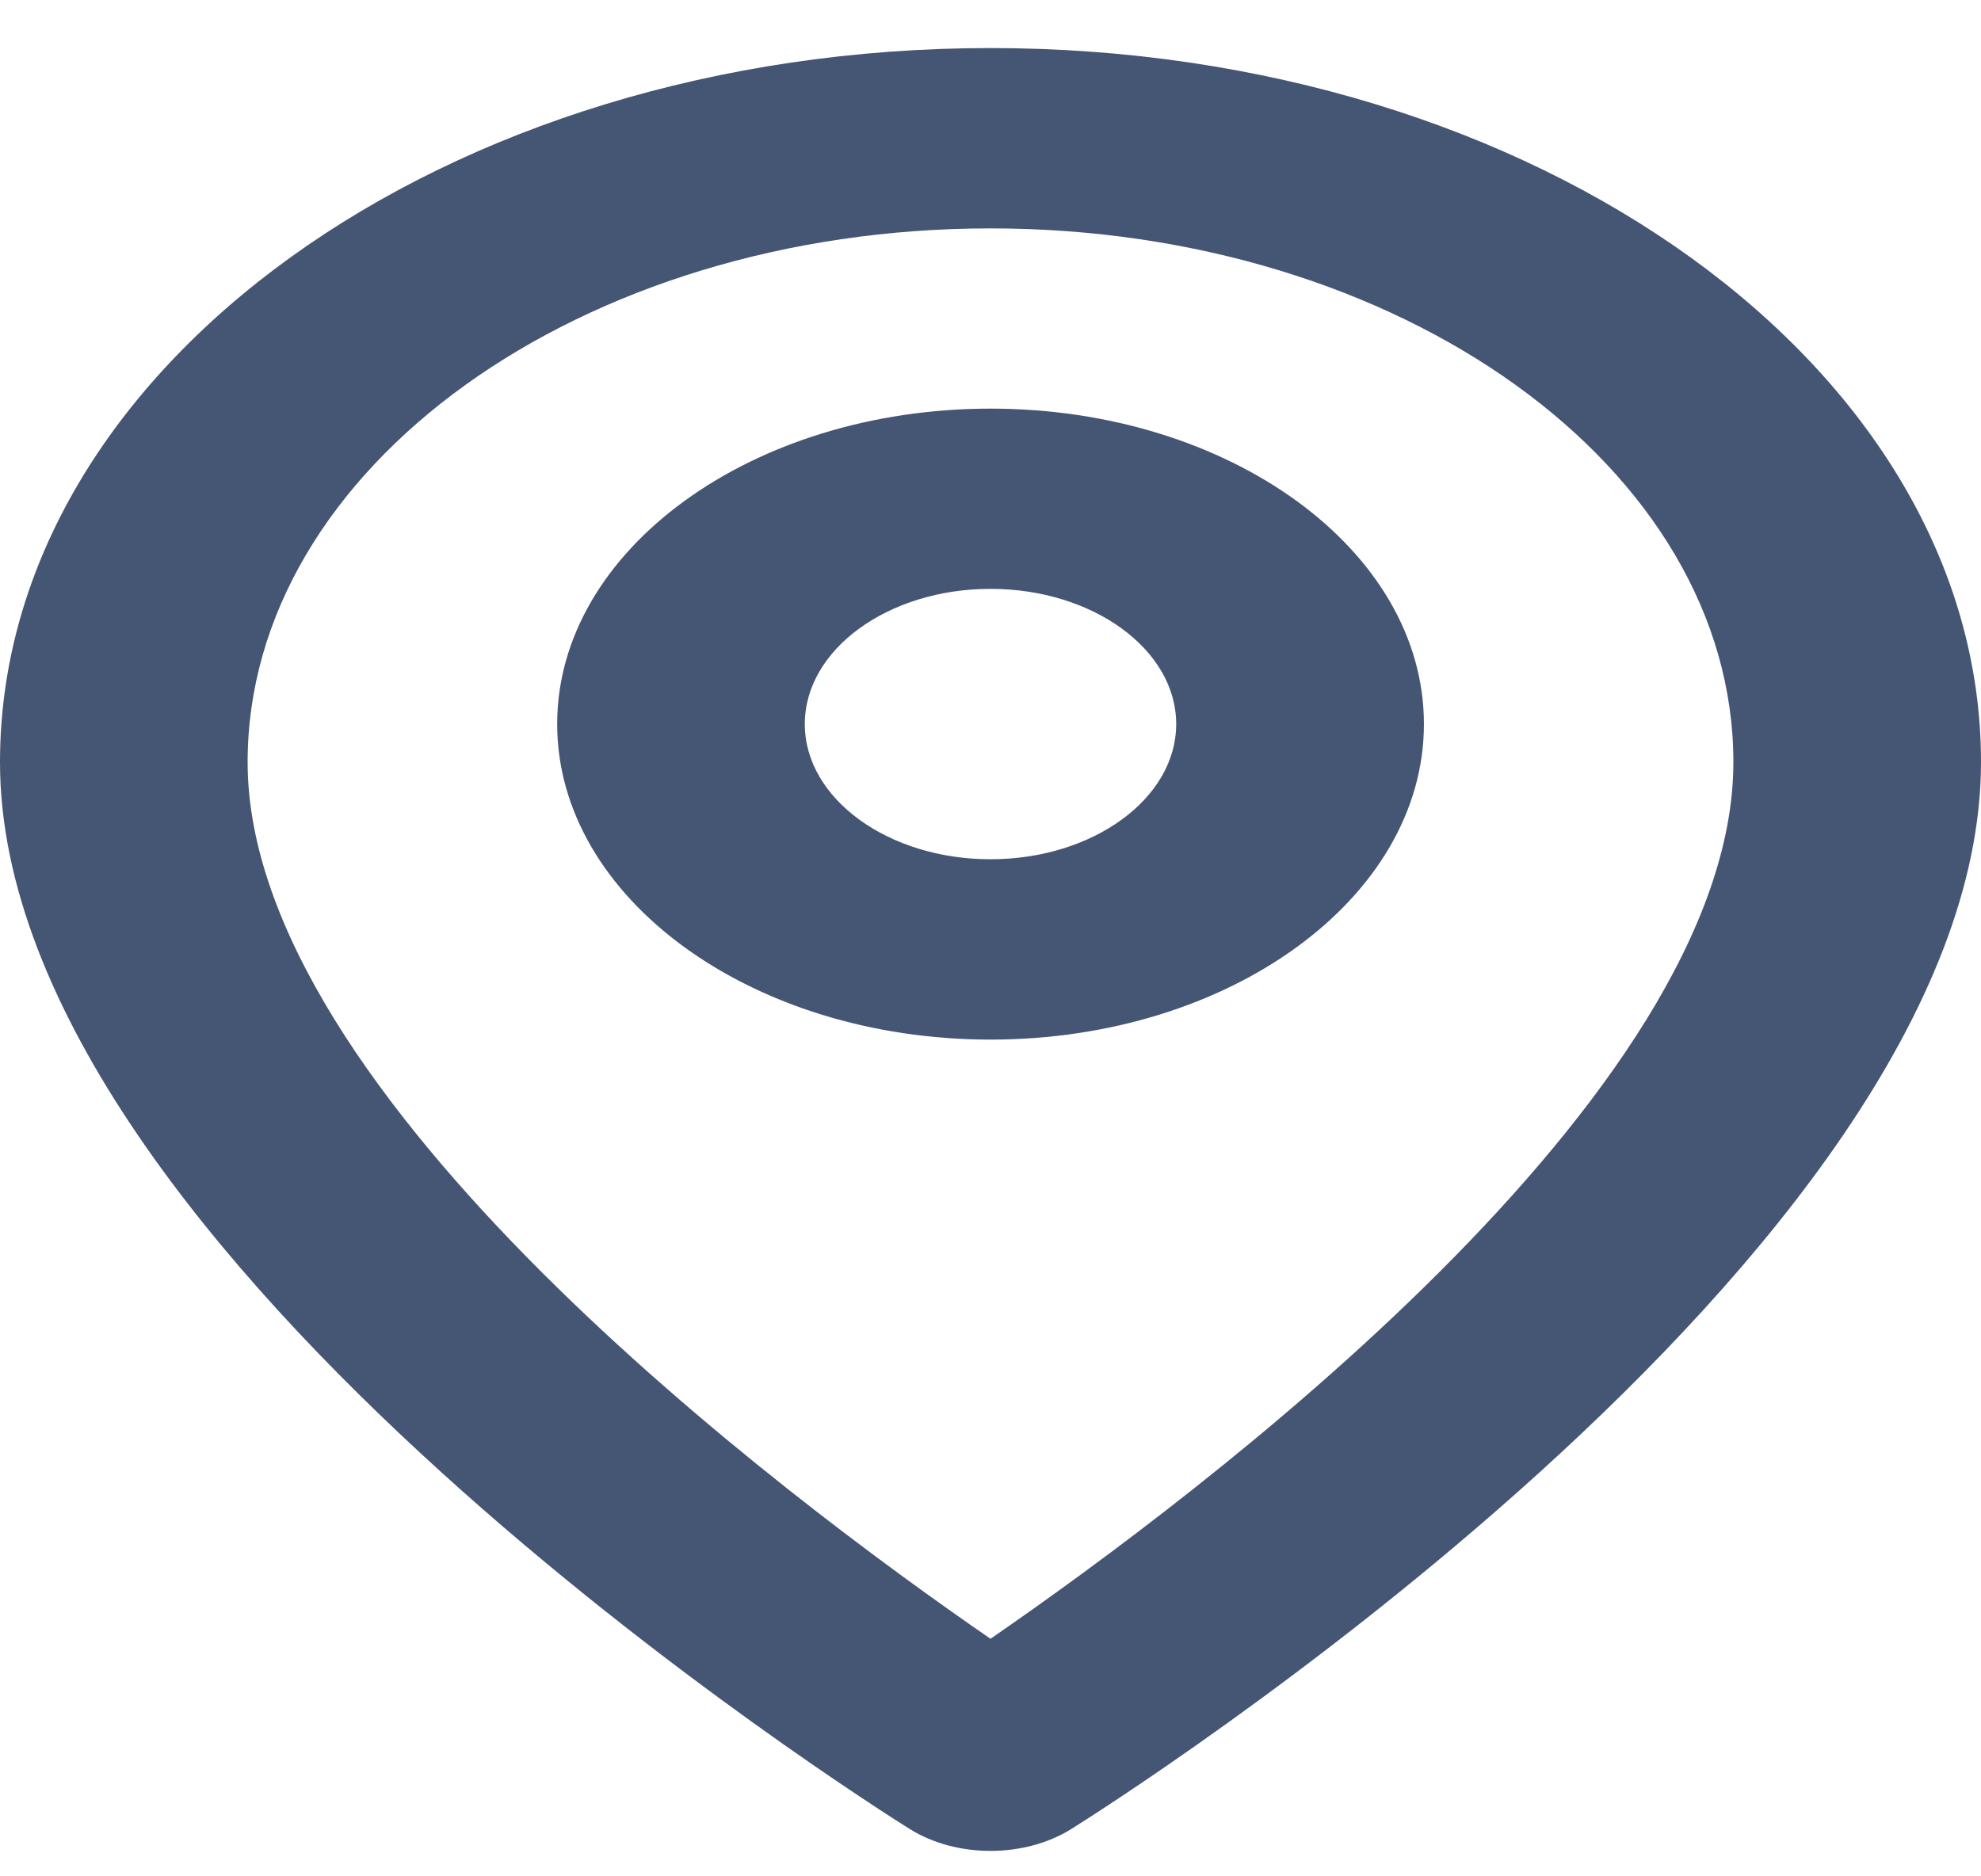
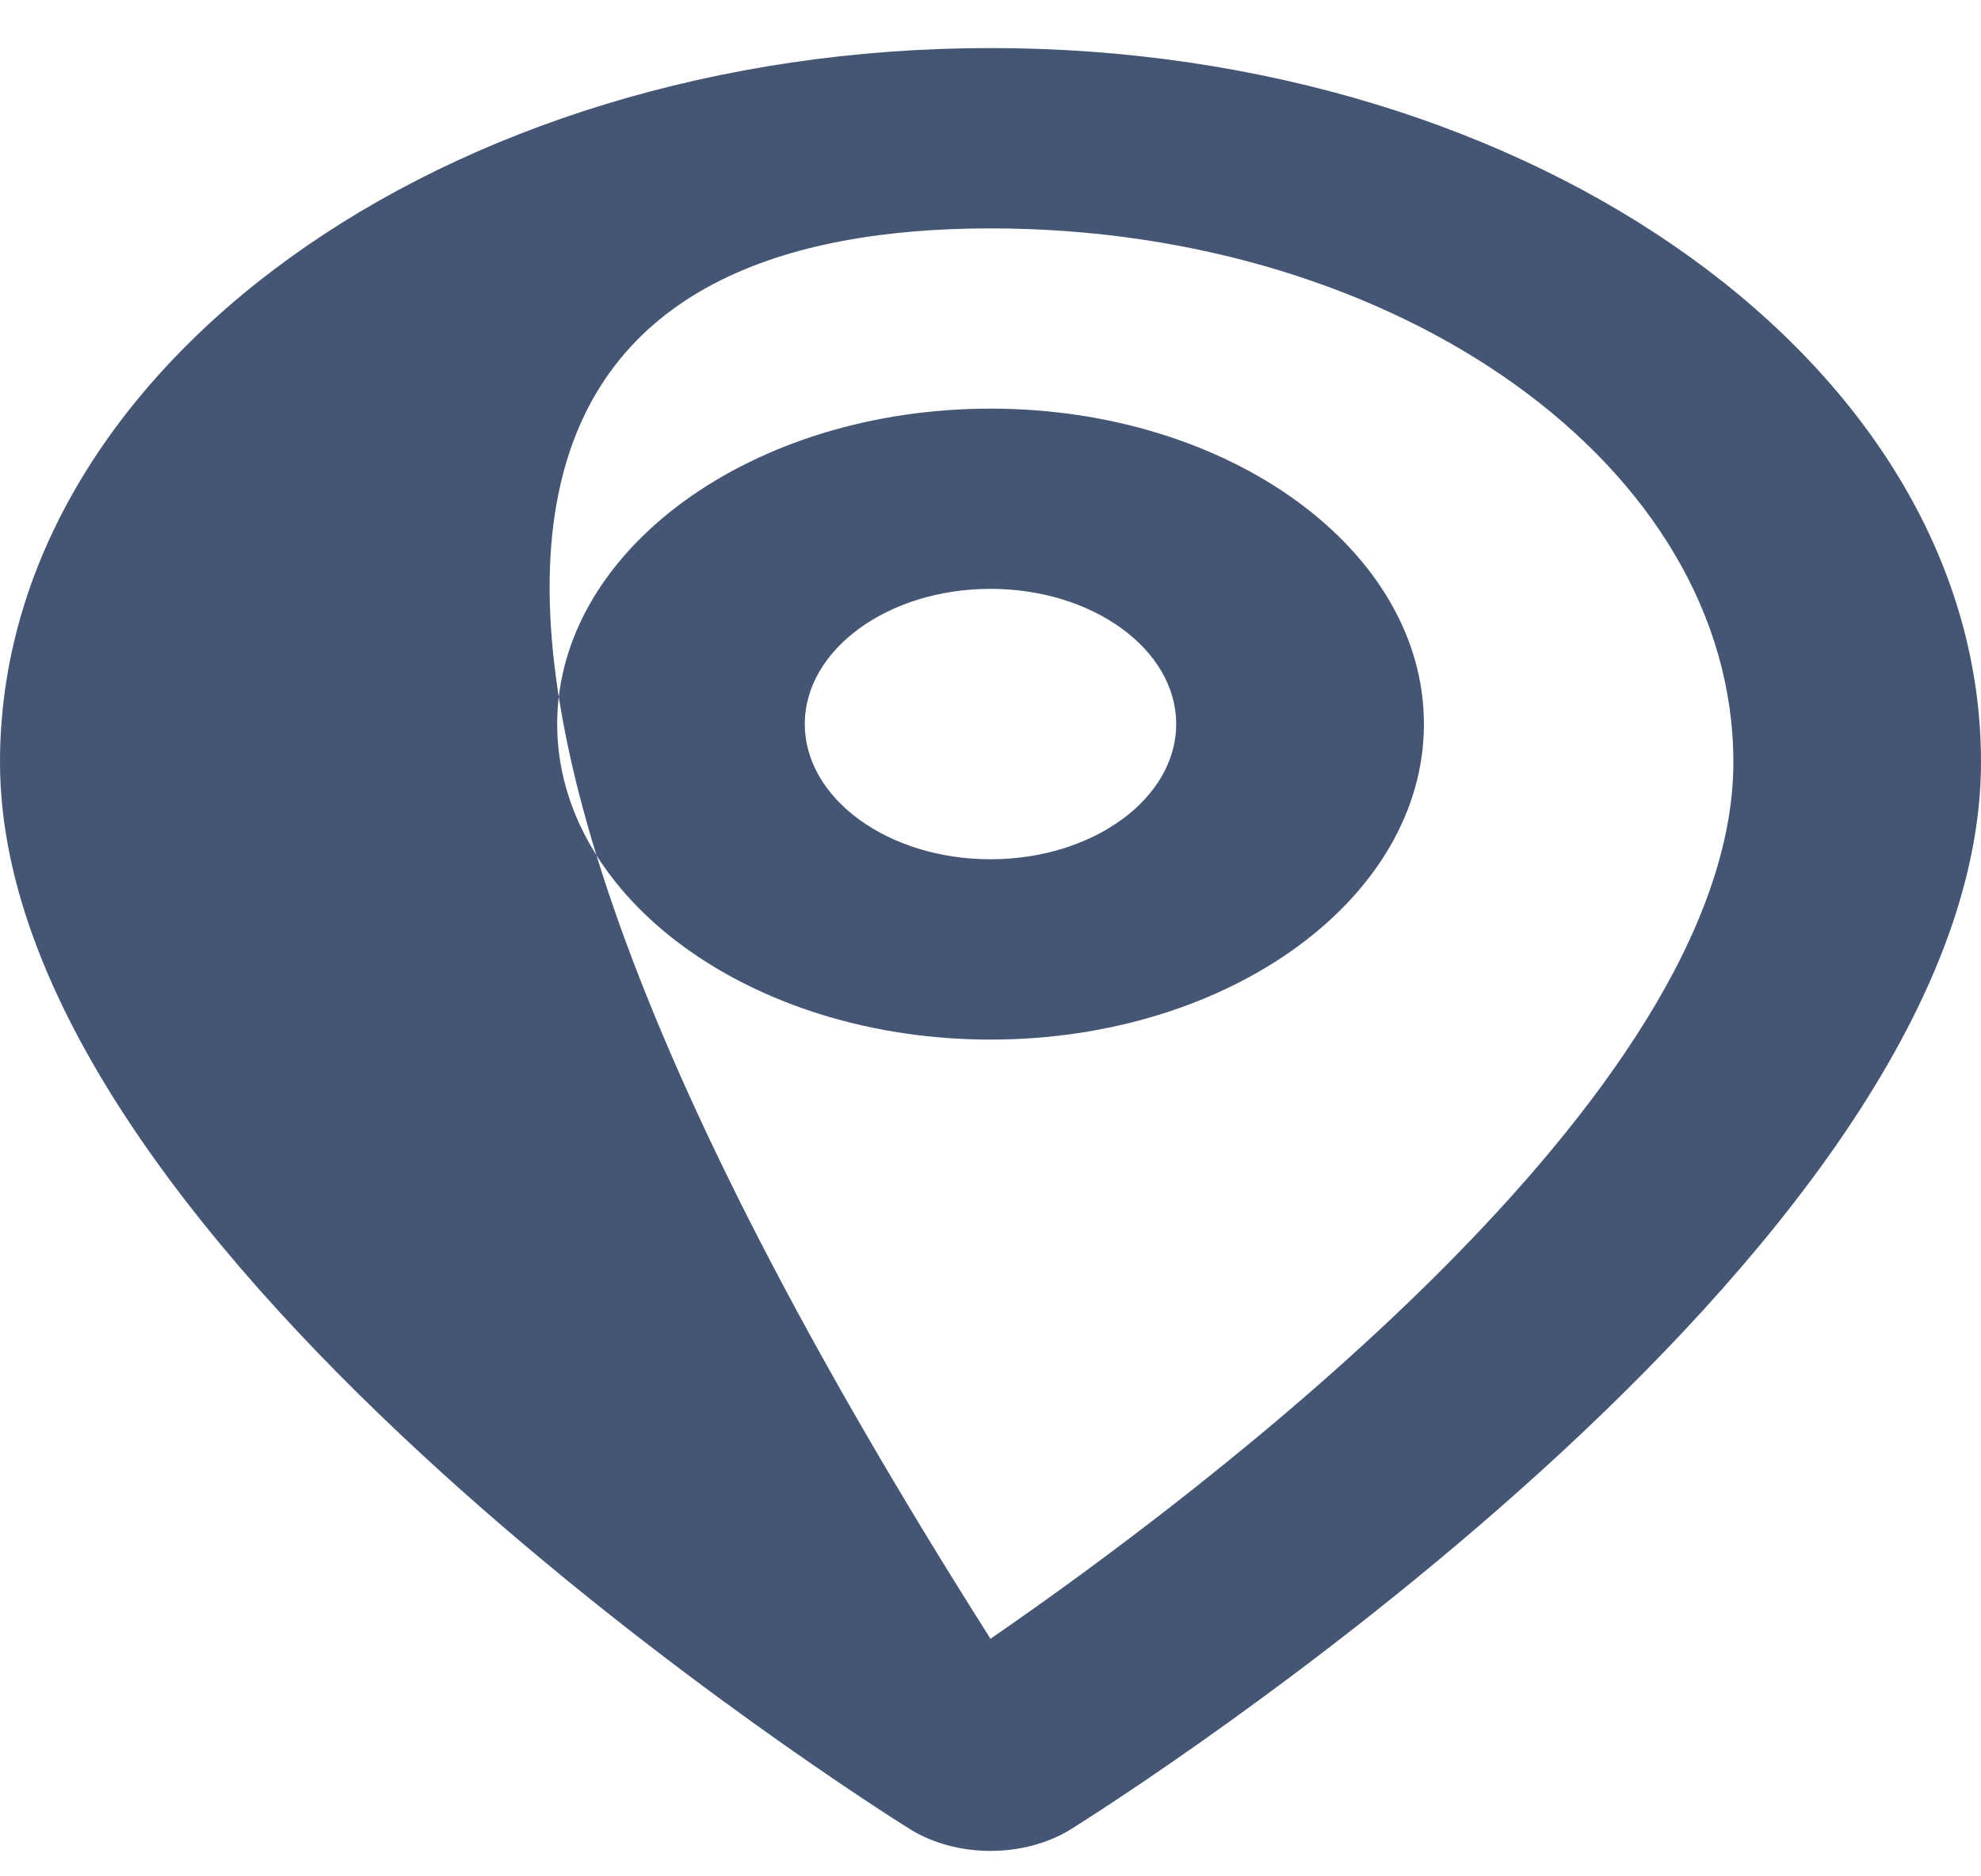
<svg xmlns="http://www.w3.org/2000/svg" width="19" height="18" viewBox="0 0 19 18" fill="none">
-   <path fill-rule="evenodd" clip-rule="evenodd" d="M9.5 8.243C8.518 8.243 7.719 7.661 7.719 6.946C7.719 6.231 8.518 5.649 9.5 5.649C10.482 5.649 11.281 6.231 11.281 6.946C11.281 7.661 10.482 8.243 9.5 8.243ZM9.5 3.92C7.209 3.92 5.344 5.277 5.344 6.946C5.344 8.615 7.209 9.973 9.5 9.973C11.792 9.973 13.657 8.615 13.657 6.946C13.657 5.277 11.792 3.92 9.5 3.92ZM9.5 15.721C7.511 14.351 2.375 10.505 2.375 7.312C2.375 4.488 5.571 2.191 9.5 2.191C13.429 2.191 16.625 4.488 16.625 7.312C16.625 10.505 11.489 14.351 9.5 15.721ZM9.5 0.461C4.262 0.461 0 3.533 0 7.311C0 12.046 8.371 17.324 8.727 17.547C8.95 17.686 9.225 17.756 9.5 17.756C9.775 17.756 10.05 17.686 10.273 17.547C10.629 17.324 19 12.046 19 7.311C19 3.533 14.738 0.461 9.5 0.461Z" fill="#455574" />
+   <path fill-rule="evenodd" clip-rule="evenodd" d="M9.5 8.243C8.518 8.243 7.719 7.661 7.719 6.946C7.719 6.231 8.518 5.649 9.5 5.649C10.482 5.649 11.281 6.231 11.281 6.946C11.281 7.661 10.482 8.243 9.5 8.243ZM9.5 3.92C7.209 3.92 5.344 5.277 5.344 6.946C5.344 8.615 7.209 9.973 9.5 9.973C11.792 9.973 13.657 8.615 13.657 6.946C13.657 5.277 11.792 3.92 9.5 3.92ZM9.5 15.721C2.375 4.488 5.571 2.191 9.5 2.191C13.429 2.191 16.625 4.488 16.625 7.312C16.625 10.505 11.489 14.351 9.5 15.721ZM9.5 0.461C4.262 0.461 0 3.533 0 7.311C0 12.046 8.371 17.324 8.727 17.547C8.95 17.686 9.225 17.756 9.5 17.756C9.775 17.756 10.05 17.686 10.273 17.547C10.629 17.324 19 12.046 19 7.311C19 3.533 14.738 0.461 9.5 0.461Z" fill="#455574" />
</svg>